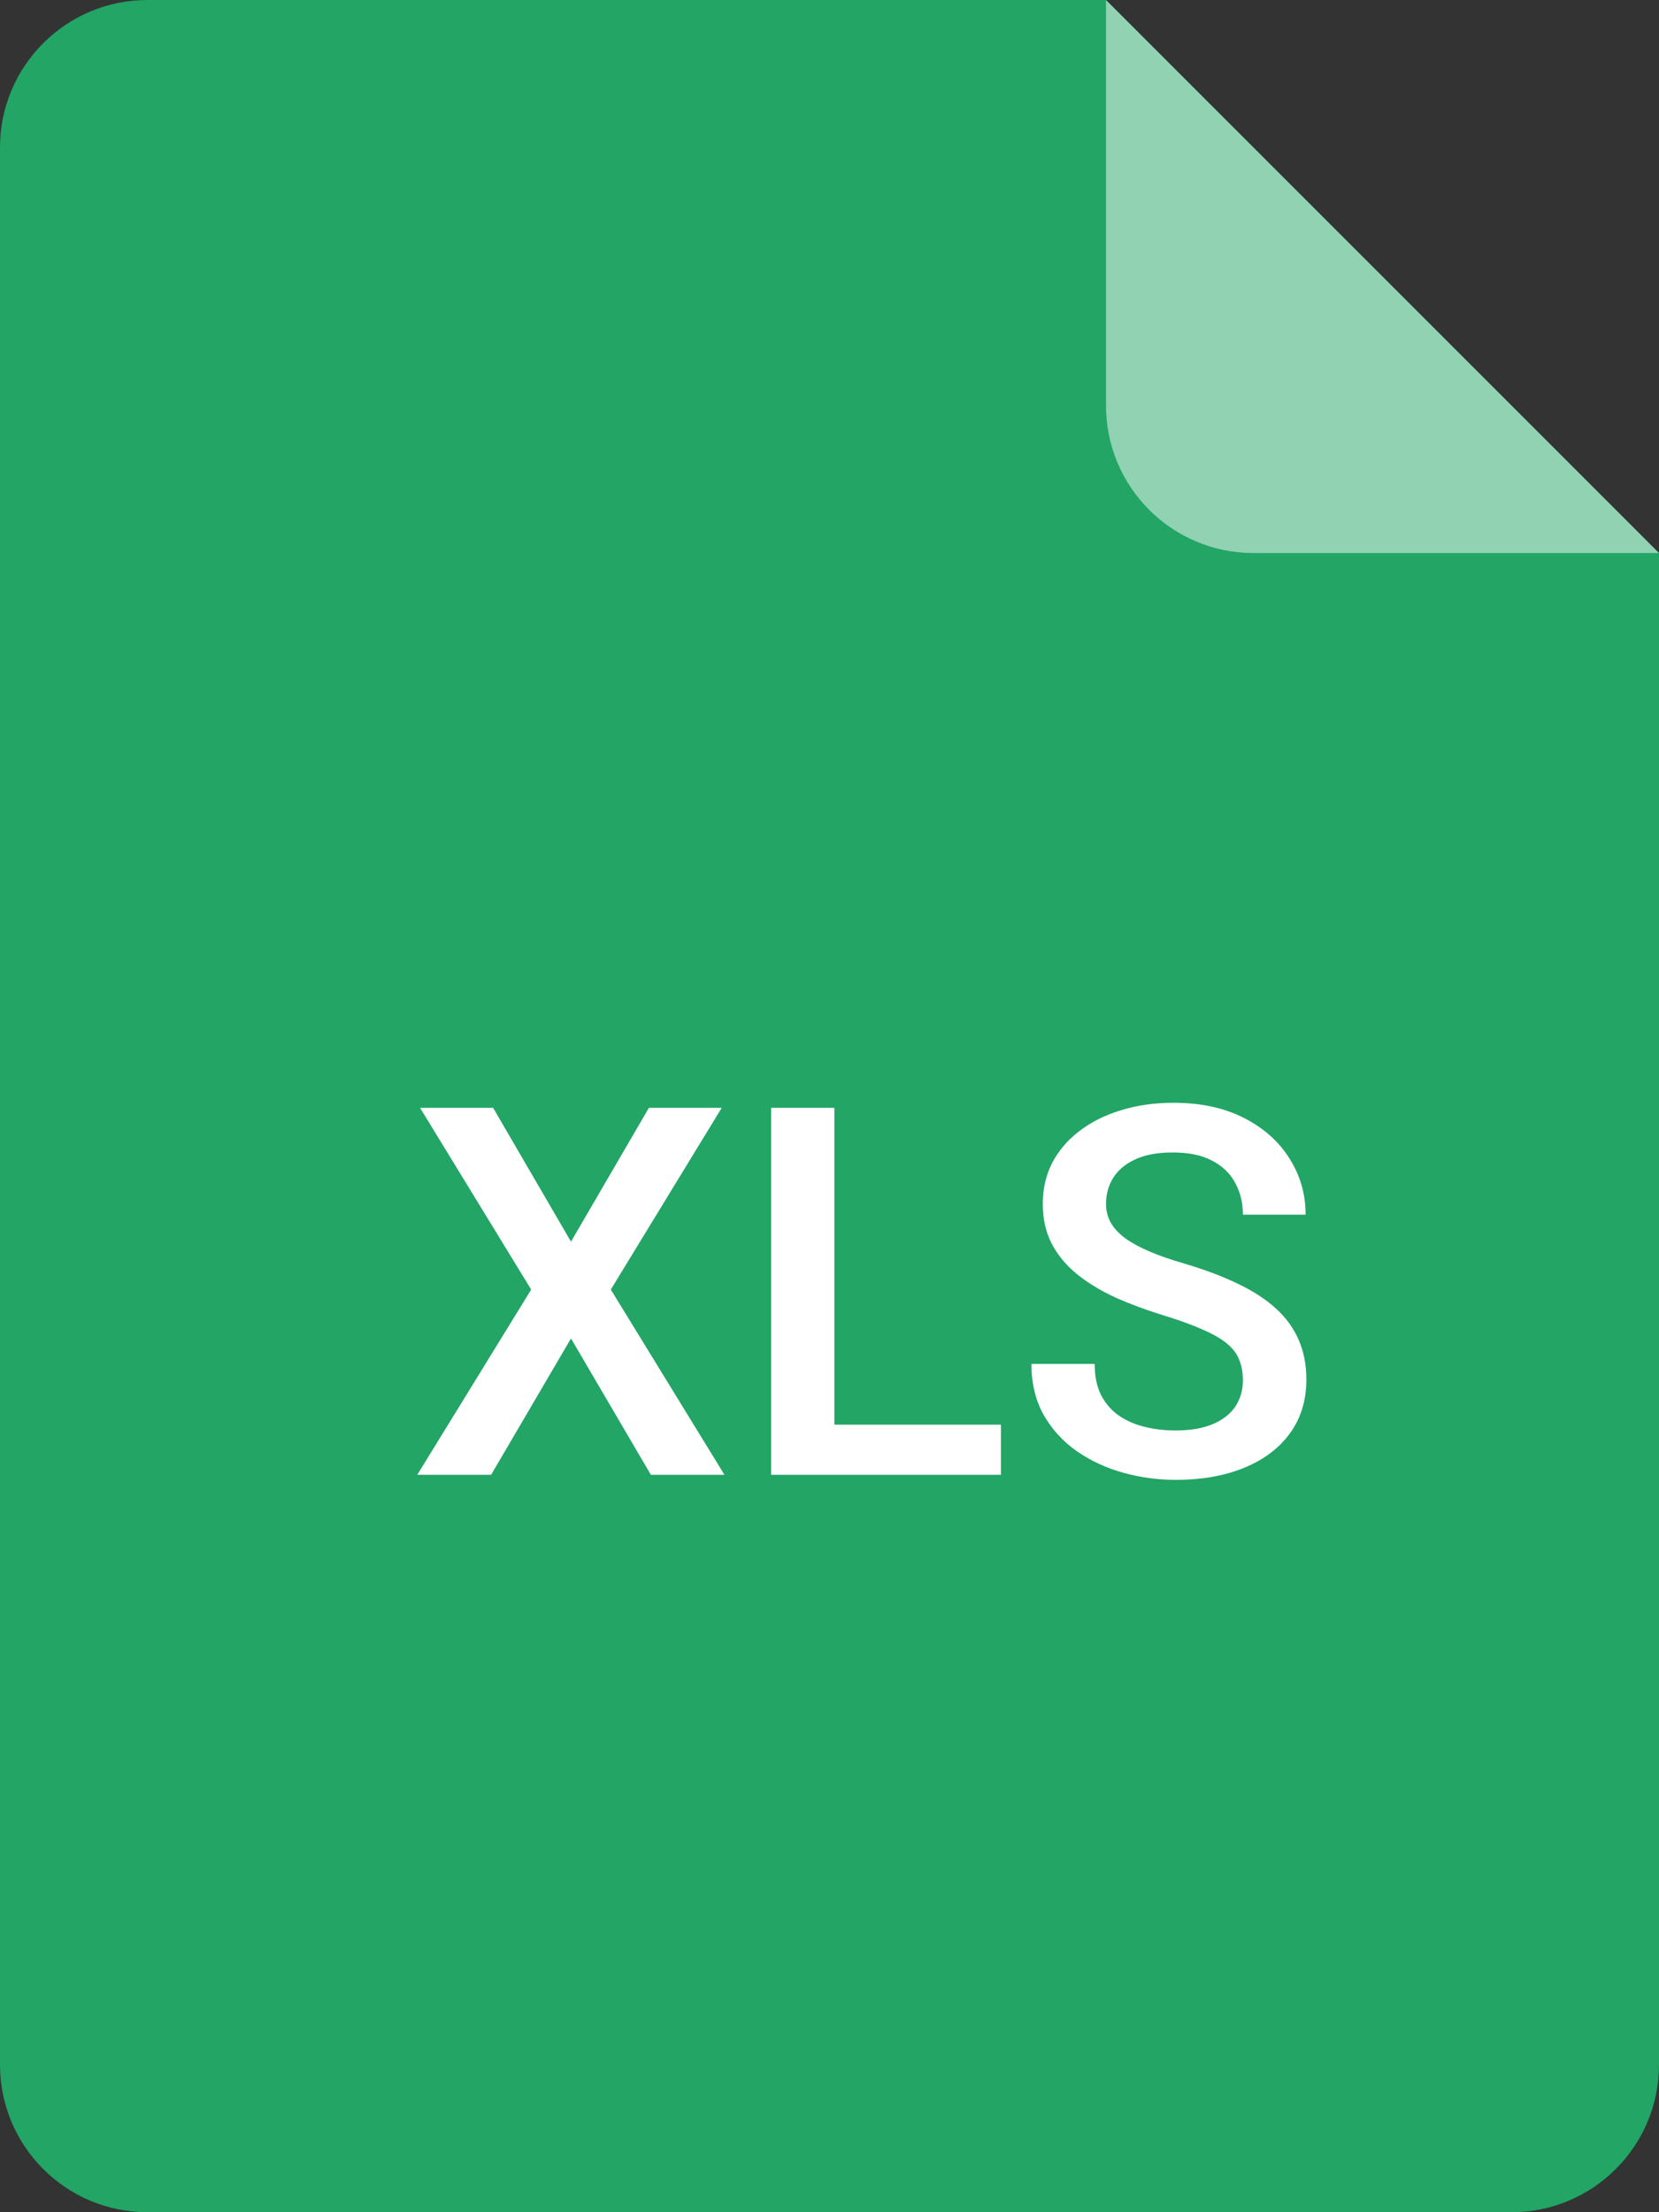
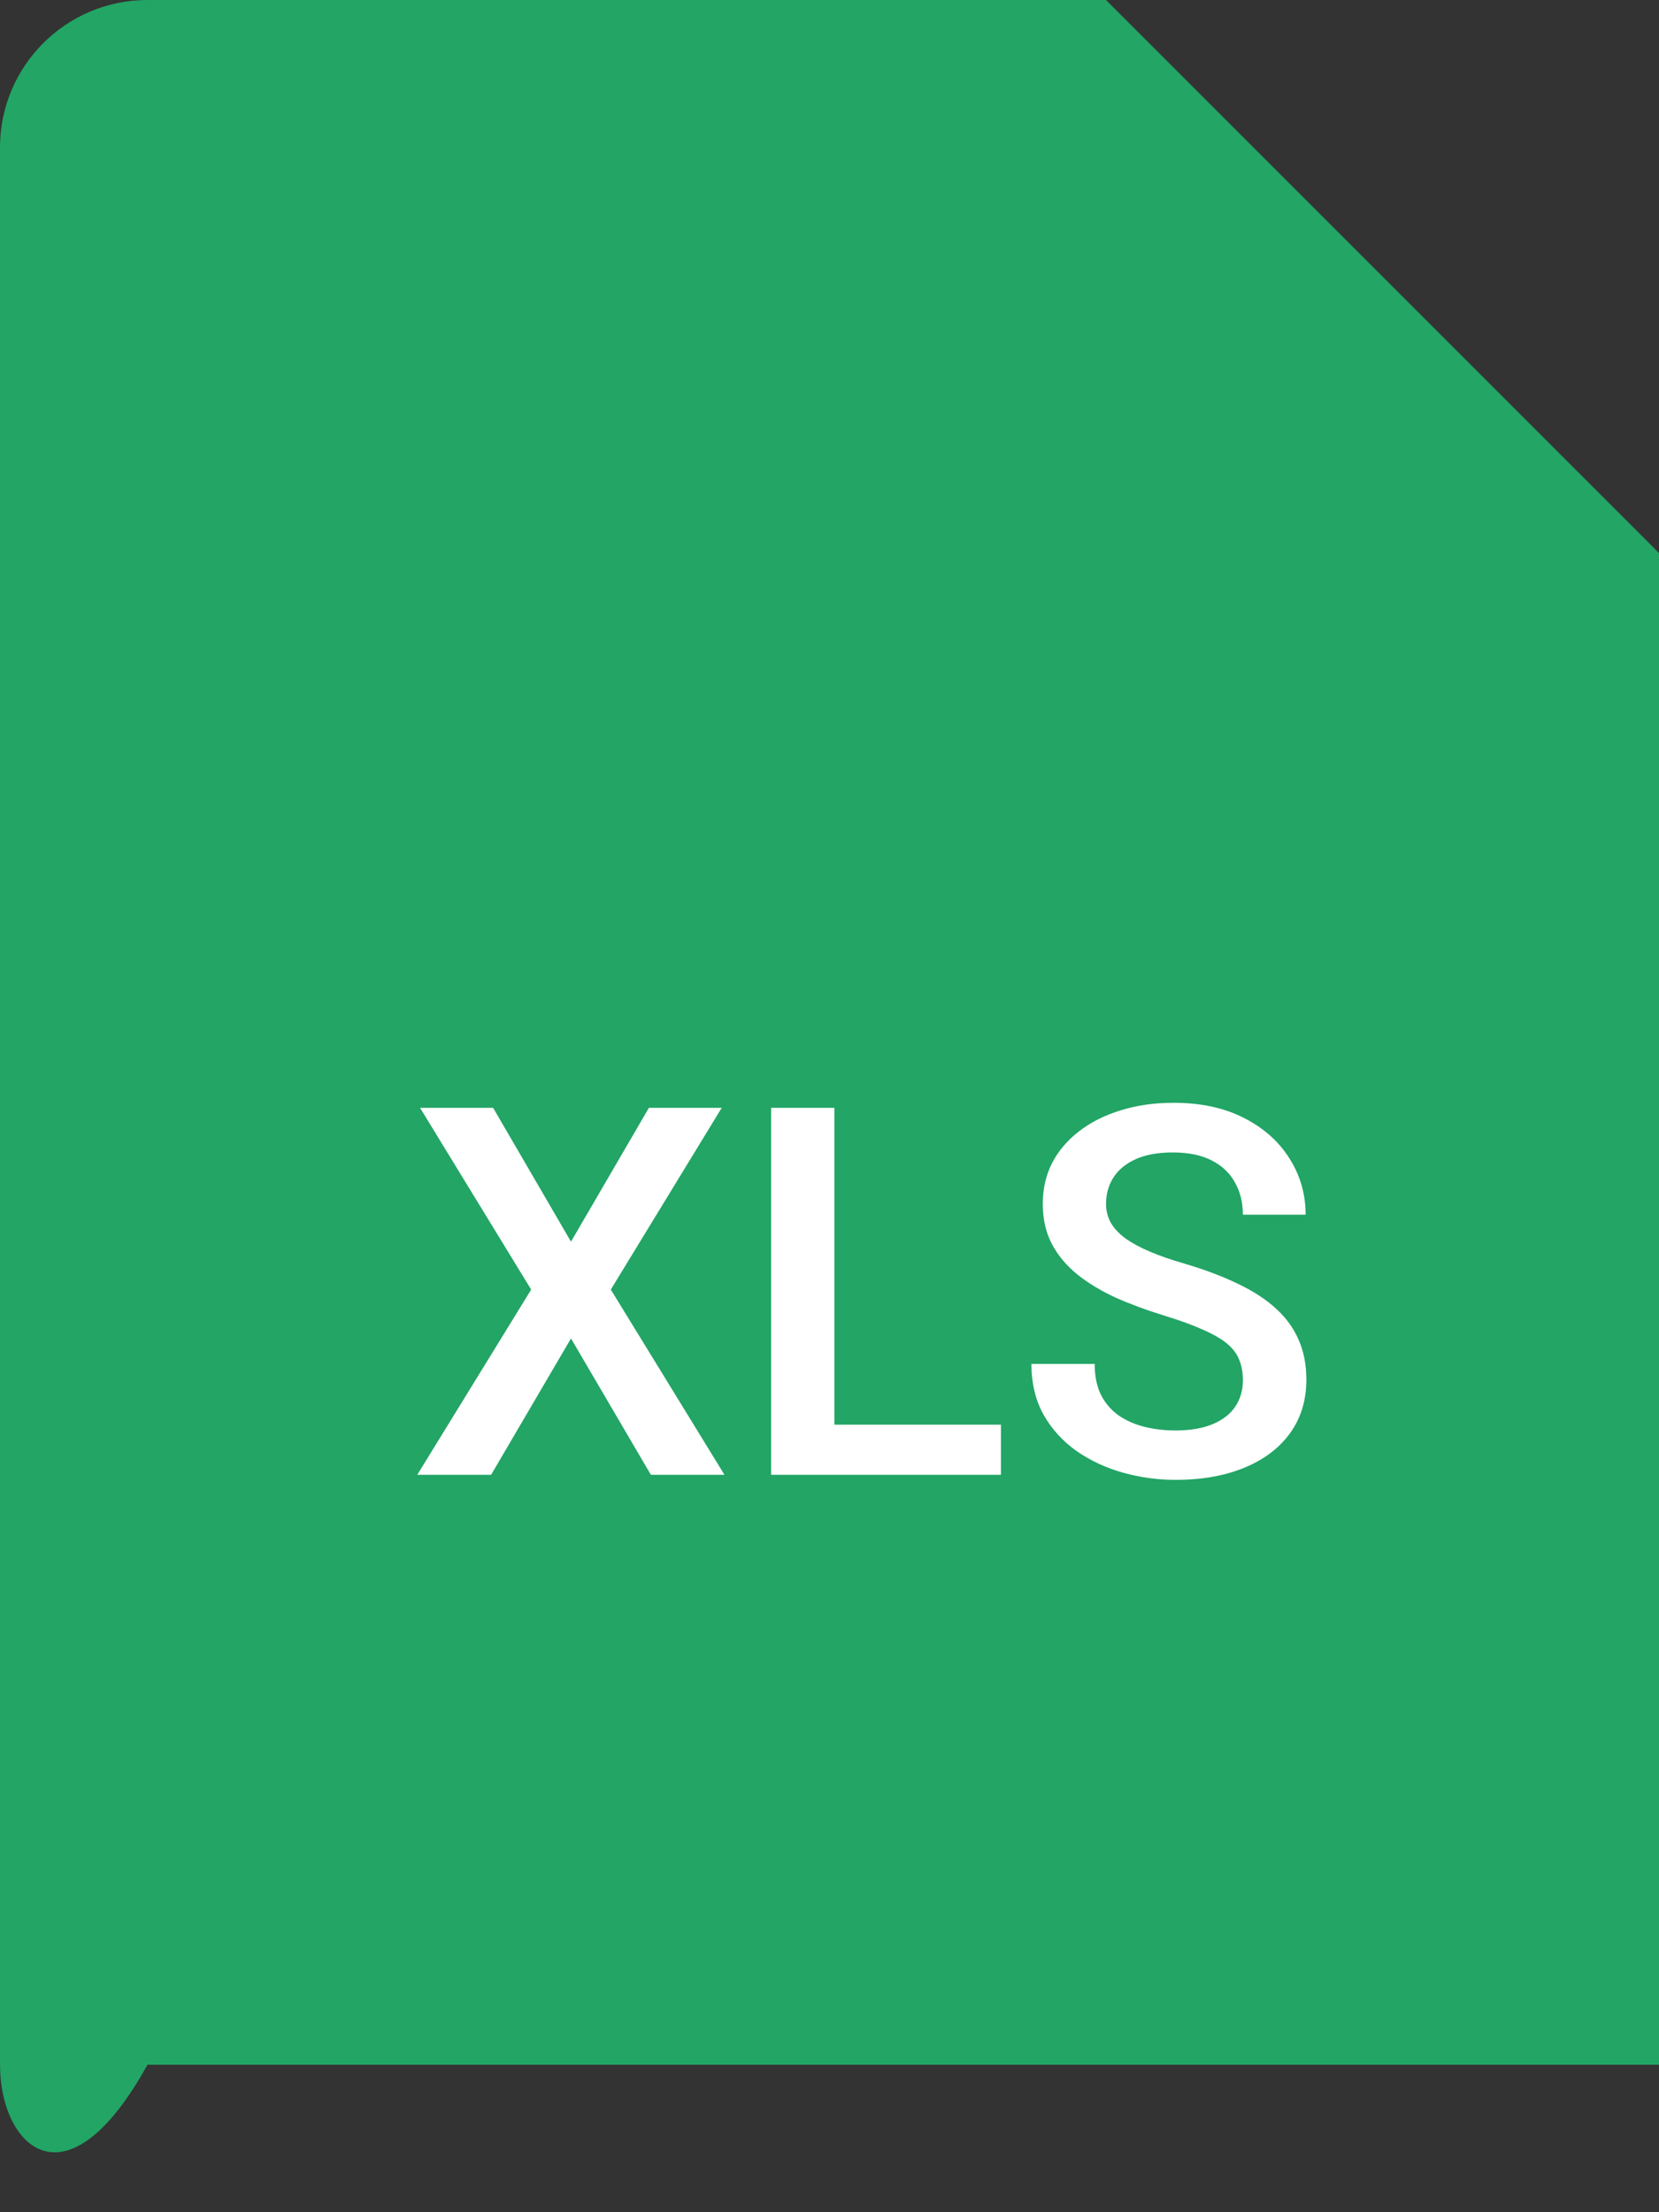
<svg xmlns="http://www.w3.org/2000/svg" width="45" height="60" viewBox="0 0 45 60" fill="none">
  <rect x="0" y="0" width="45" height="60" fill="#333333" stroke="none" />
-   <path d="M0 4C0 1.791 1.791 0 4 0L30 0L45 15V56C45 58.209 43.209 60 41 60H4C1.791 60 0 58.209 0 56V4Z" fill="#22A565" />
+   <path d="M0 4C0 1.791 1.791 0 4 0L30 0L45 15V56H4C1.791 60 0 58.209 0 56V4Z" fill="#22A565" />
  <path d="M13.376 30.047L15.488 33.677L17.601 30.047H19.576L16.568 34.976L19.651 40H17.655L15.488 36.302L13.321 40H11.318L14.408 34.976L11.394 30.047H13.376ZM27.15 38.64V40H22.153V38.64H27.15ZM22.632 30.047V40H20.916V30.047H22.632ZM33.713 37.437C33.713 37.231 33.681 37.049 33.617 36.89C33.558 36.73 33.451 36.584 33.296 36.452C33.141 36.32 32.922 36.192 32.64 36.069C32.362 35.942 32.006 35.812 31.573 35.68C31.099 35.534 30.662 35.372 30.261 35.194C29.864 35.012 29.518 34.802 29.222 34.565C28.925 34.324 28.695 34.048 28.531 33.738C28.367 33.424 28.285 33.062 28.285 32.651C28.285 32.246 28.369 31.877 28.538 31.544C28.711 31.211 28.955 30.924 29.27 30.683C29.588 30.436 29.965 30.247 30.398 30.115C30.83 29.979 31.309 29.91 31.833 29.91C32.571 29.91 33.207 30.047 33.74 30.32C34.278 30.594 34.69 30.961 34.977 31.421C35.269 31.881 35.415 32.389 35.415 32.945H33.713C33.713 32.617 33.642 32.328 33.501 32.077C33.364 31.822 33.155 31.621 32.872 31.476C32.594 31.33 32.241 31.257 31.812 31.257C31.407 31.257 31.07 31.318 30.801 31.441C30.532 31.564 30.331 31.731 30.199 31.94C30.067 32.15 30.001 32.387 30.001 32.651C30.001 32.838 30.044 33.009 30.131 33.164C30.217 33.315 30.35 33.456 30.527 33.588C30.705 33.715 30.928 33.836 31.197 33.95C31.466 34.064 31.783 34.173 32.148 34.278C32.699 34.442 33.18 34.625 33.59 34.825C34 35.021 34.342 35.245 34.615 35.495C34.889 35.746 35.094 36.031 35.23 36.35C35.367 36.664 35.435 37.022 35.435 37.423C35.435 37.842 35.351 38.22 35.183 38.558C35.014 38.89 34.773 39.175 34.458 39.412C34.148 39.645 33.774 39.825 33.337 39.952C32.904 40.075 32.421 40.137 31.888 40.137C31.409 40.137 30.938 40.073 30.473 39.945C30.012 39.818 29.593 39.624 29.215 39.364C28.837 39.1 28.536 38.772 28.312 38.38C28.089 37.983 27.977 37.521 27.977 36.992H29.693C29.693 37.316 29.748 37.592 29.857 37.819C29.971 38.047 30.129 38.234 30.329 38.38C30.53 38.521 30.762 38.626 31.026 38.694C31.295 38.763 31.582 38.797 31.888 38.797C32.289 38.797 32.624 38.74 32.893 38.626C33.166 38.512 33.371 38.352 33.508 38.148C33.645 37.942 33.713 37.705 33.713 37.437Z" fill="white" />
-   <path opacity="0.5" fill-rule="evenodd" clip-rule="evenodd" d="M30 0V11C30 13.209 31.791 15 34 15H45L30 0Z" fill="white" />
</svg>